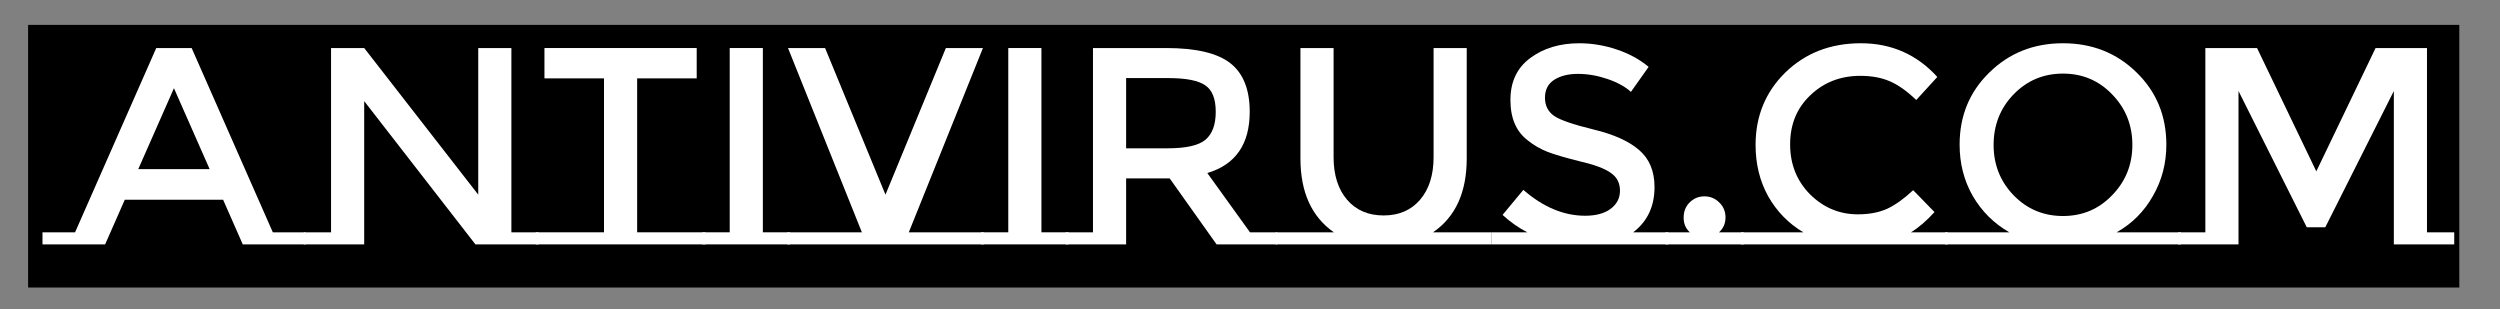
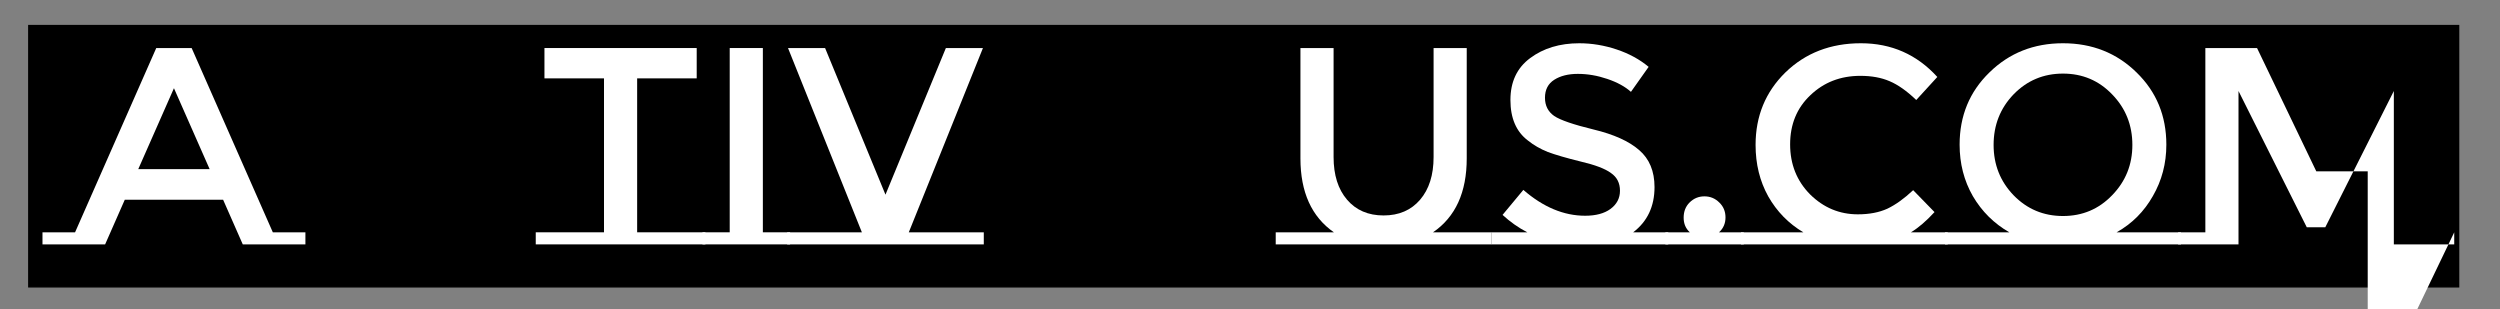
<svg xmlns="http://www.w3.org/2000/svg" width="1780" height="220">
  <rect width="100%" height="100%" fill="#808080" stroke="none" />
  <g>
    <title>background</title>
-     <rect x="-1" y="-1" width="1782" height="222" id="canvas_background" fill="none" />
  </g>
  <g>
    <title>Layer 1</title>
    <rect width="1730" height="186" fill="black" id="svg_1" y="18.219" x="20.526" stroke="null" />
    <path d="m217.451,165.4l0,8.6l-44.6,0l-14,-31.8l-70,0l-14,31.8l-44.6,0l0,-8.6l23.2,0l57.8,-131.2l25.2,0l57.8,131.2l23.2,0zm-68.2,-45l-25.4,-57.6l-25.4,57.6l50.8,0z" fill="white" id="svg_2" />
-     <path d="m235.707,165.4l0,-131.2l23.6,0l81.2,104.4l0,-104.4l23.6,0l0,131.2l19.4,0l0,8.6l-45,0l-79.2,-102l0,102l-43,0l0,-8.6l19.4,0z" fill="white" id="svg_3" />
    <path d="m502.252,165.4l0,8.6l-120.8,0l0,-8.6l48.6,0l0,-109.6l-42.4,0l0,-21.6l108.4,0l0,21.6l-42.4,0l0,109.6l48.6,0z" fill="white" id="svg_4" />
    <path d="m519.555,165.4l0,-131.2l23.6,0l0,131.2l19.4,0l0,8.6l-62.4,0l0,-8.6l19.4,0z" fill="white" id="svg_5" />
    <path d="m700.459,165.4l0,8.6l-140,0l0,-8.6l53.2,0l-52.6,-131.2l26.4,0l43,104.4l43,-104.4l26.4,0l-52.8,131.2l53.4,0z" fill="white" id="svg_6" />
-     <path d="m717.898,165.4l0,-131.2l23.6,0l0,131.2l19.4,0l0,8.6l-62.4,0l0,-8.6l19.4,0z" fill="white" id="svg_7" />
-     <path d="m909.403,165.4l0,8.6l-43.2,0l-33.4,-47l-31,0l0,47l-43,0l0,-8.6l19.4,0l0,-131.2l52,0c21.333,0 36.6,3.6 45.8,10.8c9.2,7.2 13.8,18.733 13.8,34.6c0,23.066 -10.067,37.6 -30.2,43.6l30.4,42.2l19.4,0zm-78.2,-59.8c13.333,0 22.4,-2.067 27.2,-6.2c4.8,-4.134 7.2,-10.734 7.2,-19.8c0,-9.2 -2.467,-15.467 -7.4,-18.8c-4.934,-3.467 -13.734,-5.2 -26.4,-5.2l-30,0l0,50l29.4,0z" fill="white" id="svg_8" />
    <path d="m1061.911,165.4l0,8.6l-153.601,0l0,-8.6l41.401,0c-15.867,-11.067 -23.801,-28.6 -23.801,-52.6l0,-78.6l23.601,0l0,77.6c0,12.8 3.2,22.933 9.6,30.4c6.4,7.466 15.07,11.2 26,11.2c10.93,0 19.6,-3.734 26,-11.2c6.4,-7.467 9.6,-17.6 9.6,-30.4l0,-77.6l23.6,0l0,78.6c0,24.133 -8,41.666 -24,52.6l41.6,0z" fill="white" id="svg_9" />
    <path d="m1187.821,165.4l0,8.6l-126,0l0,-8.6l25.6,0c-6.4,-3.334 -12.26,-7.467 -17.6,-12.4l14.8,-17.8c14.14,12.266 28.8,18.4 44,18.4c7.6,0 13.6,-1.6 18,-4.8c4.54,-3.334 6.8,-7.667 6.8,-13c0,-5.467 -2.13,-9.667 -6.4,-12.6c-4.13,-3.067 -11.33,-5.8 -21.6,-8.2c-10.26,-2.534 -18.06,-4.8 -23.4,-6.8c-5.33,-2.134 -10.06,-4.867 -14.2,-8.2c-8.26,-6.267 -12.4,-15.867 -12.4,-28.8c0,-12.934 4.67,-22.867 14,-29.8c9.47,-7.067 21.14,-10.6 35,-10.6c8.94,0 17.8,1.466 26.6,4.4c8.8,2.933 16.4,7.066 22.8,12.4l-12.59,17.8c-4.14,-3.734 -9.74,-6.8 -16.81,-9.2c-7.06,-2.4 -14.06,-3.6 -21,-3.6c-6.8,0 -12.4,1.4 -16.8,4.2c-4.4,2.8 -6.6,7.066 -6.6,12.8c0,5.6 2.2,9.933 6.6,13c4.4,2.933 13.74,6.133 28,9.6c14.4,3.466 25.2,8.333 32.4,14.6c7.34,6.266 11,15.066 11,26.4c0,13.733 -5.06,24.466 -15.2,32.2l25,0z" fill="white" id="svg_10" />
    <path d="m1241.557,165.4l0,8.6l-55.8,0l0,-8.6l17.4,0c-2.93,-2.667 -4.4,-6.134 -4.4,-10.4c0,-4.4 1.4,-8 4.2,-10.8c2.93,-2.934 6.47,-4.4 10.6,-4.4c4.13,0 7.67,1.466 10.6,4.4c2.93,2.8 4.4,6.333 4.4,10.6c0,4.266 -1.53,7.8 -4.6,10.6l17.6,0z" fill="white" id="svg_11" />
    <path d="m1386.774,165.4l0,8.6l-147.2,0l0,-8.6l44.4,0c-10.53,-6.267 -18.87,-14.8 -25,-25.6c-6,-10.8 -9,-23 -9,-36.6c0,-20.534 7.07,-37.734 21.2,-51.6c14.27,-13.867 32.2,-20.8 53.8,-20.8c21.73,0 39.87,8 54.4,24l-15,16.4c-6.67,-6.4 -13,-10.867 -19,-13.4c-5.87,-2.534 -12.8,-3.8 -20.8,-3.8c-14.13,0 -26,4.6 -35.6,13.8c-9.6,9.066 -14.4,20.733 -14.4,35c0,14.133 4.73,26 14.2,35.6c9.6,9.466 20.93,14.2 34,14.2c8.13,0 15.13,-1.334 21,-4c5.87,-2.8 12,-7.2 18.4,-13.2l15.2,15.6c-5.87,6.4 -11.47,11.2 -16.8,14.4l26.2,0z" fill="white" id="svg_12" />
    <path d="m1552.844,165.4l0,8.6l-168,0l0,-8.6l45.8,0c-10.94,-6.267 -19.6,-14.867 -26,-25.8c-6.27,-10.934 -9.4,-23.134 -9.4,-36.6c0,-20.534 7.06,-37.667 21.2,-51.4c14.13,-13.867 31.6,-20.8 52.4,-20.8c20.8,0 38.26,6.933 52.4,20.8c14.13,13.733 21.2,30.866 21.2,51.4c0,13.333 -3.2,25.533 -9.6,36.6c-6.27,11.066 -14.87,19.666 -25.8,25.8l45.8,0zm-49,-98.2c-9.47,-9.867 -21.14,-14.8 -35,-14.8c-13.87,0 -25.6,4.933 -35.2,14.8c-9.47,9.866 -14.2,21.866 -14.2,36c0,14 4.73,25.933 14.2,35.8c9.6,9.866 21.33,14.8 35.2,14.8c13.86,0 25.53,-4.934 35,-14.8c9.6,-9.867 14.4,-21.8 14.4,-35.8c0,-14.134 -4.8,-26.134 -14.4,-36z" fill="white" id="svg_13" />
-     <path d="m1747.414,165.4l0,8.6l-43,0l0,-109.2l-48.8,97l-13.2,0l-48.6,-97l0,109.2l-43,0l0,-8.6l19.4,0l0,-131.2l36.8,0l42.2,87.8l42.2,-87.8l36.6,0l0,131.2l19.4,0z" fill="white" id="svg_14" />
+     <path d="m1747.414,165.4l0,8.6l-43,0l0,-109.2l-48.8,97l-13.2,0l-48.6,-97l0,109.2l-43,0l0,-8.6l19.4,0l0,-131.2l36.8,0l42.2,87.8l36.6,0l0,131.2l19.4,0z" fill="white" id="svg_14" />
  </g>
</svg>